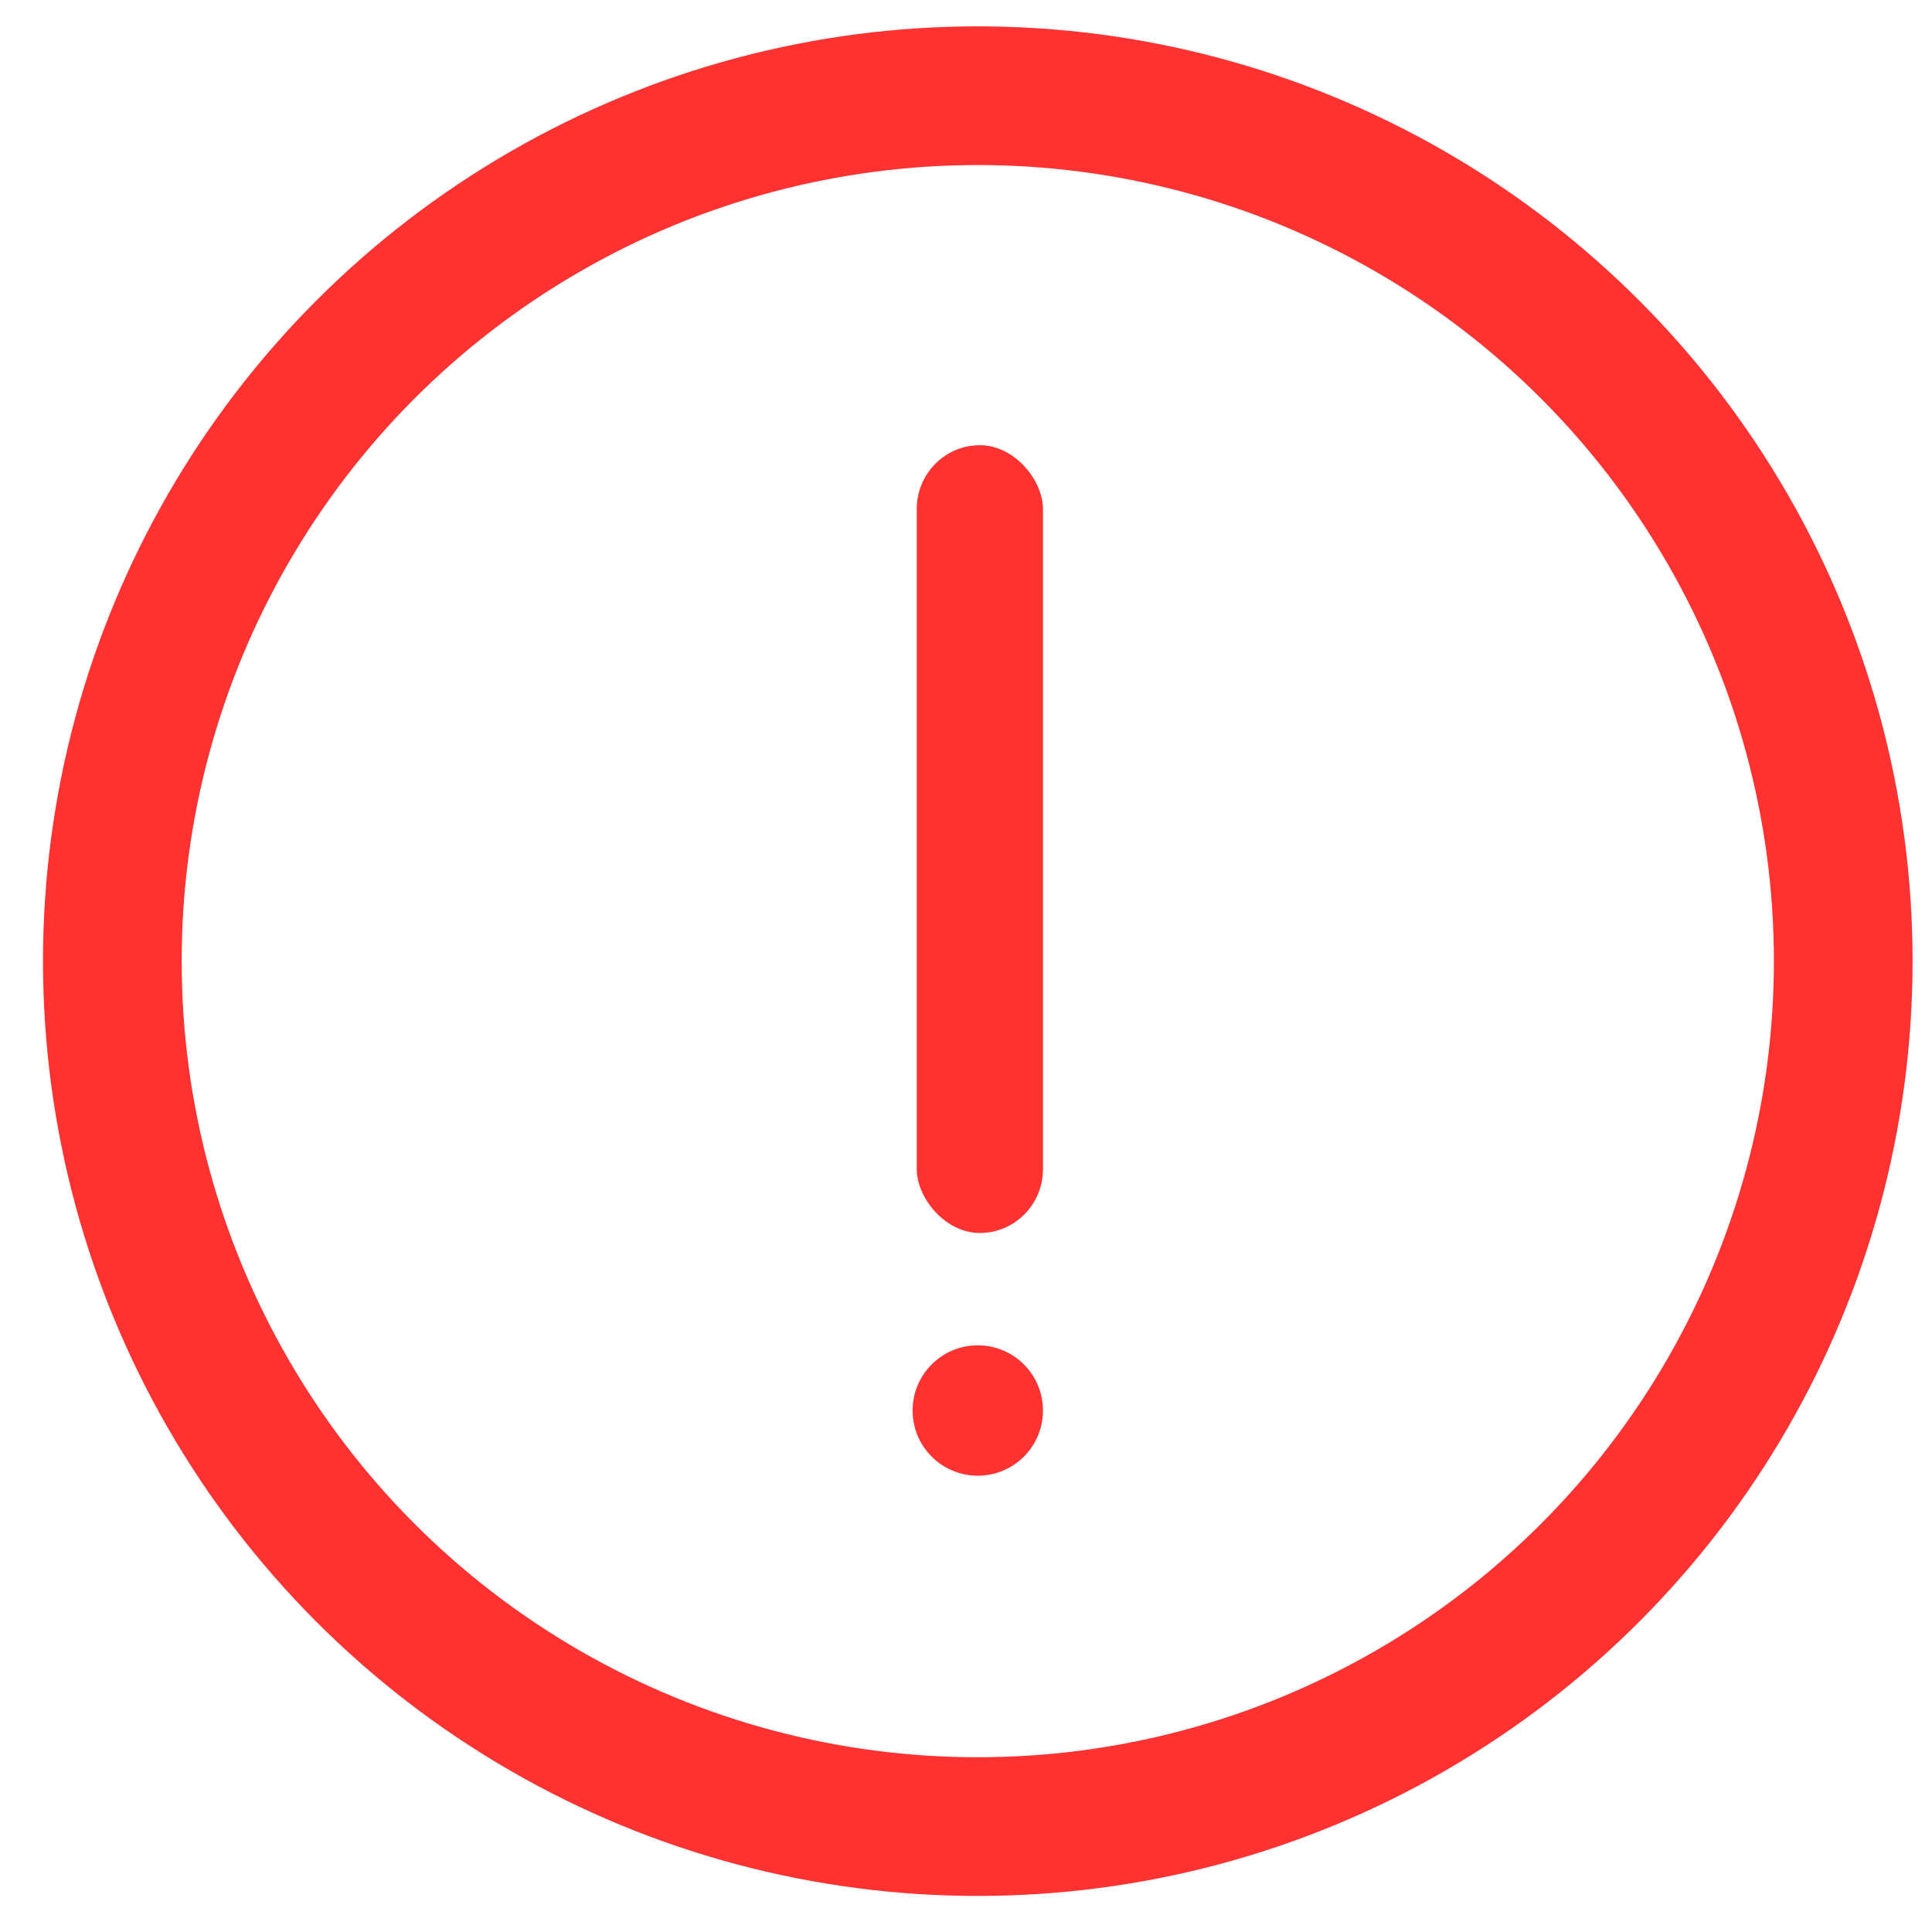
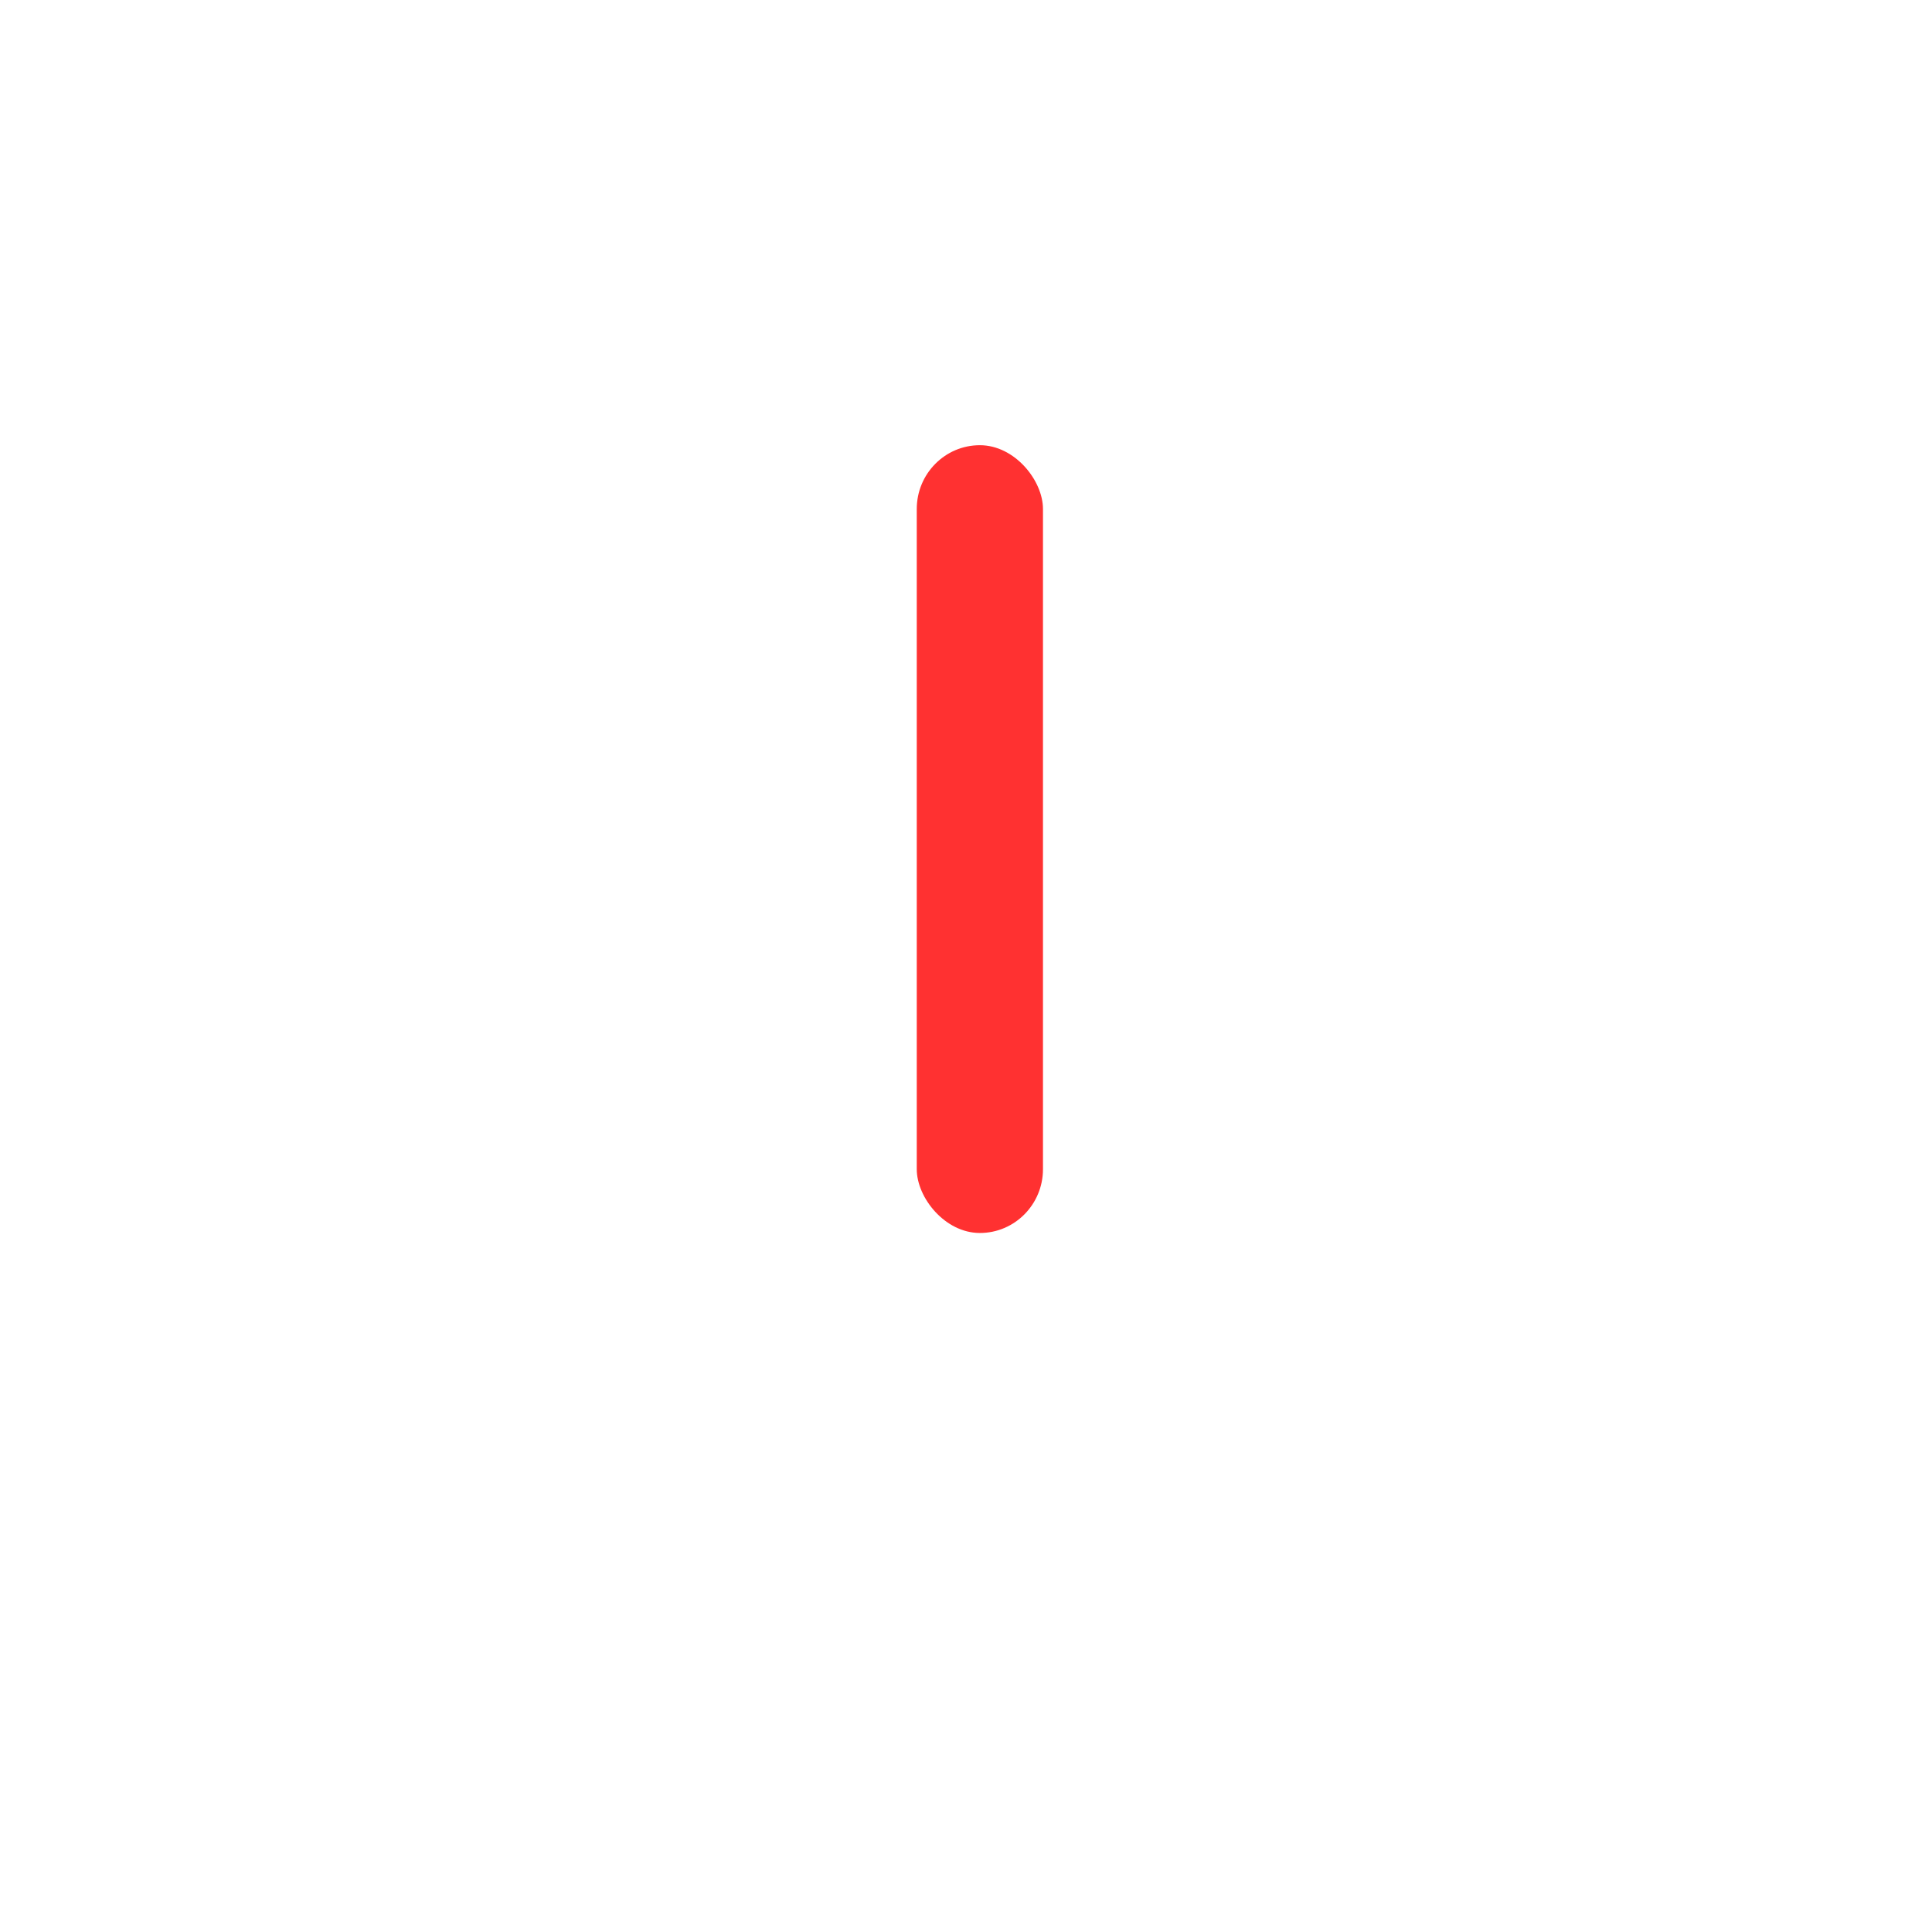
<svg xmlns="http://www.w3.org/2000/svg" id="Layer_1" data-name="Layer 1" viewBox="0 0 13.93 13.93">
  <defs>
    <style>.cls-1{fill:none;stroke:#ff3131;stroke-miterlimit:10;}.cls-2{fill:#ff3131;}</style>
  </defs>
  <title>icon_warning</title>
-   <circle class="cls-1" cx="7.05" cy="6.93" r="6.24" />
  <rect class="cls-2" x="6.61" y="3.21" width="0.91" height="5.68" rx="0.46" ry="0.46" />
-   <circle class="cls-2" cx="7.05" cy="10.17" r="0.47" />
</svg>